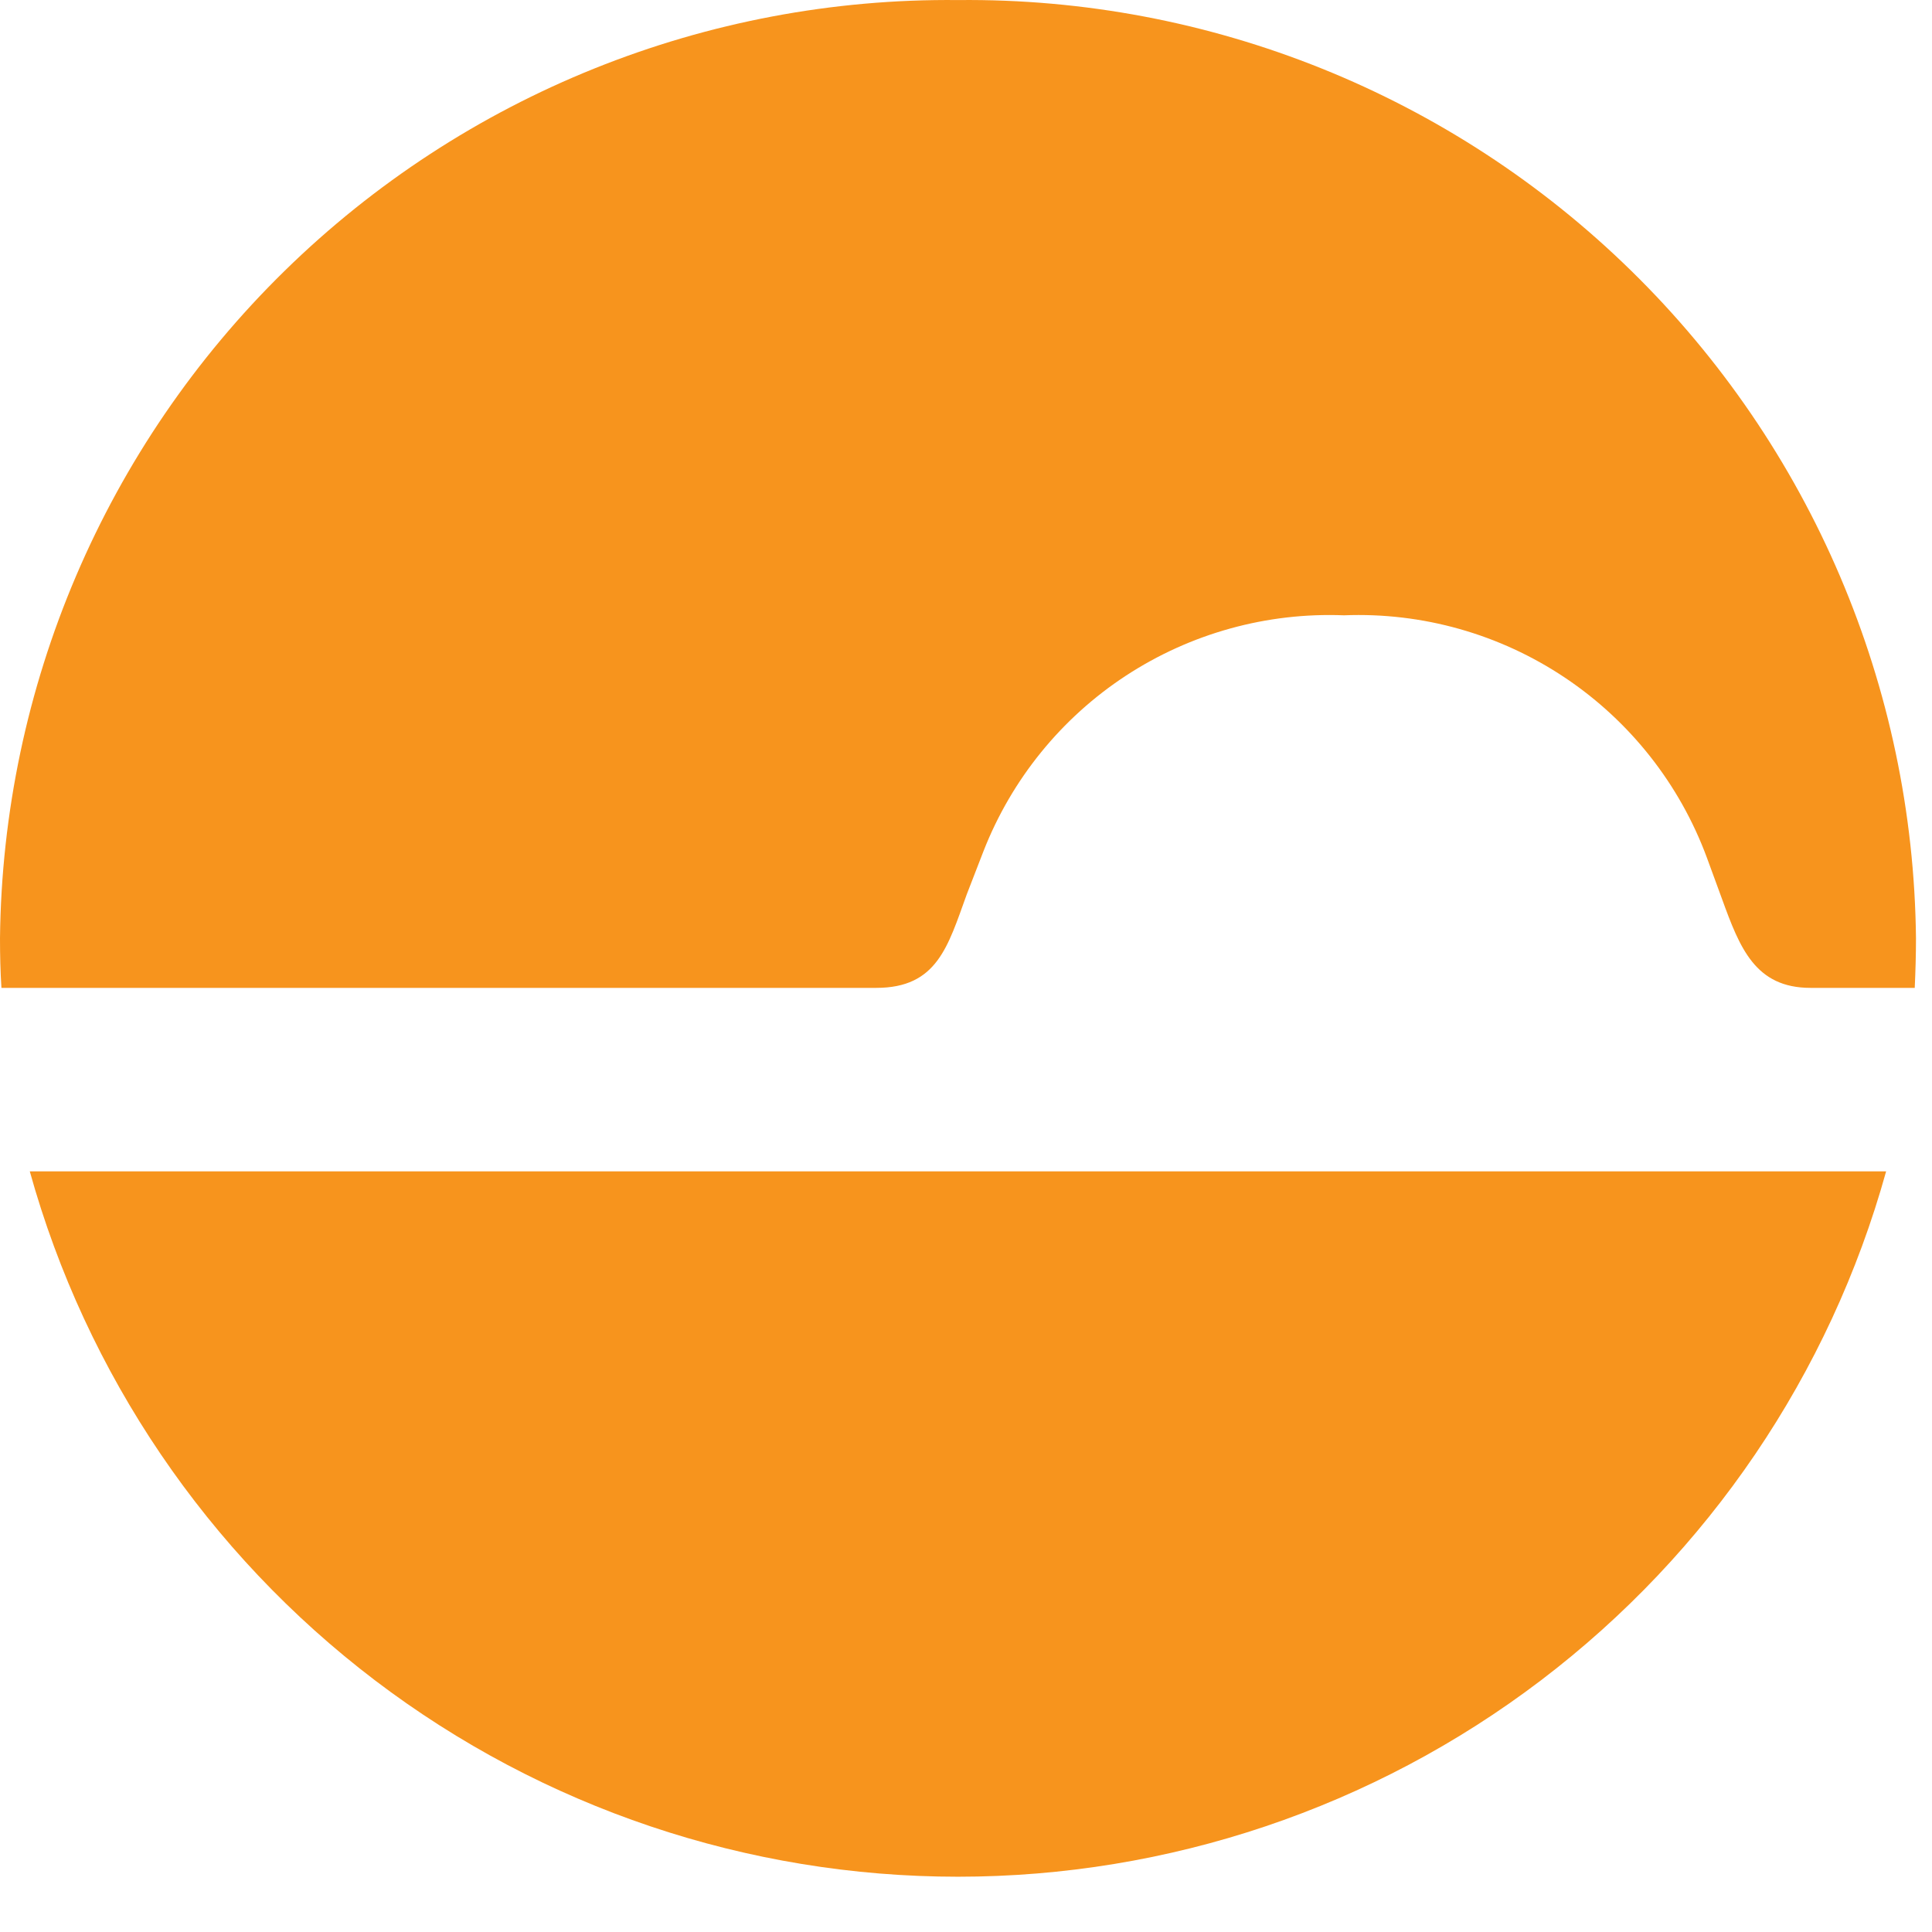
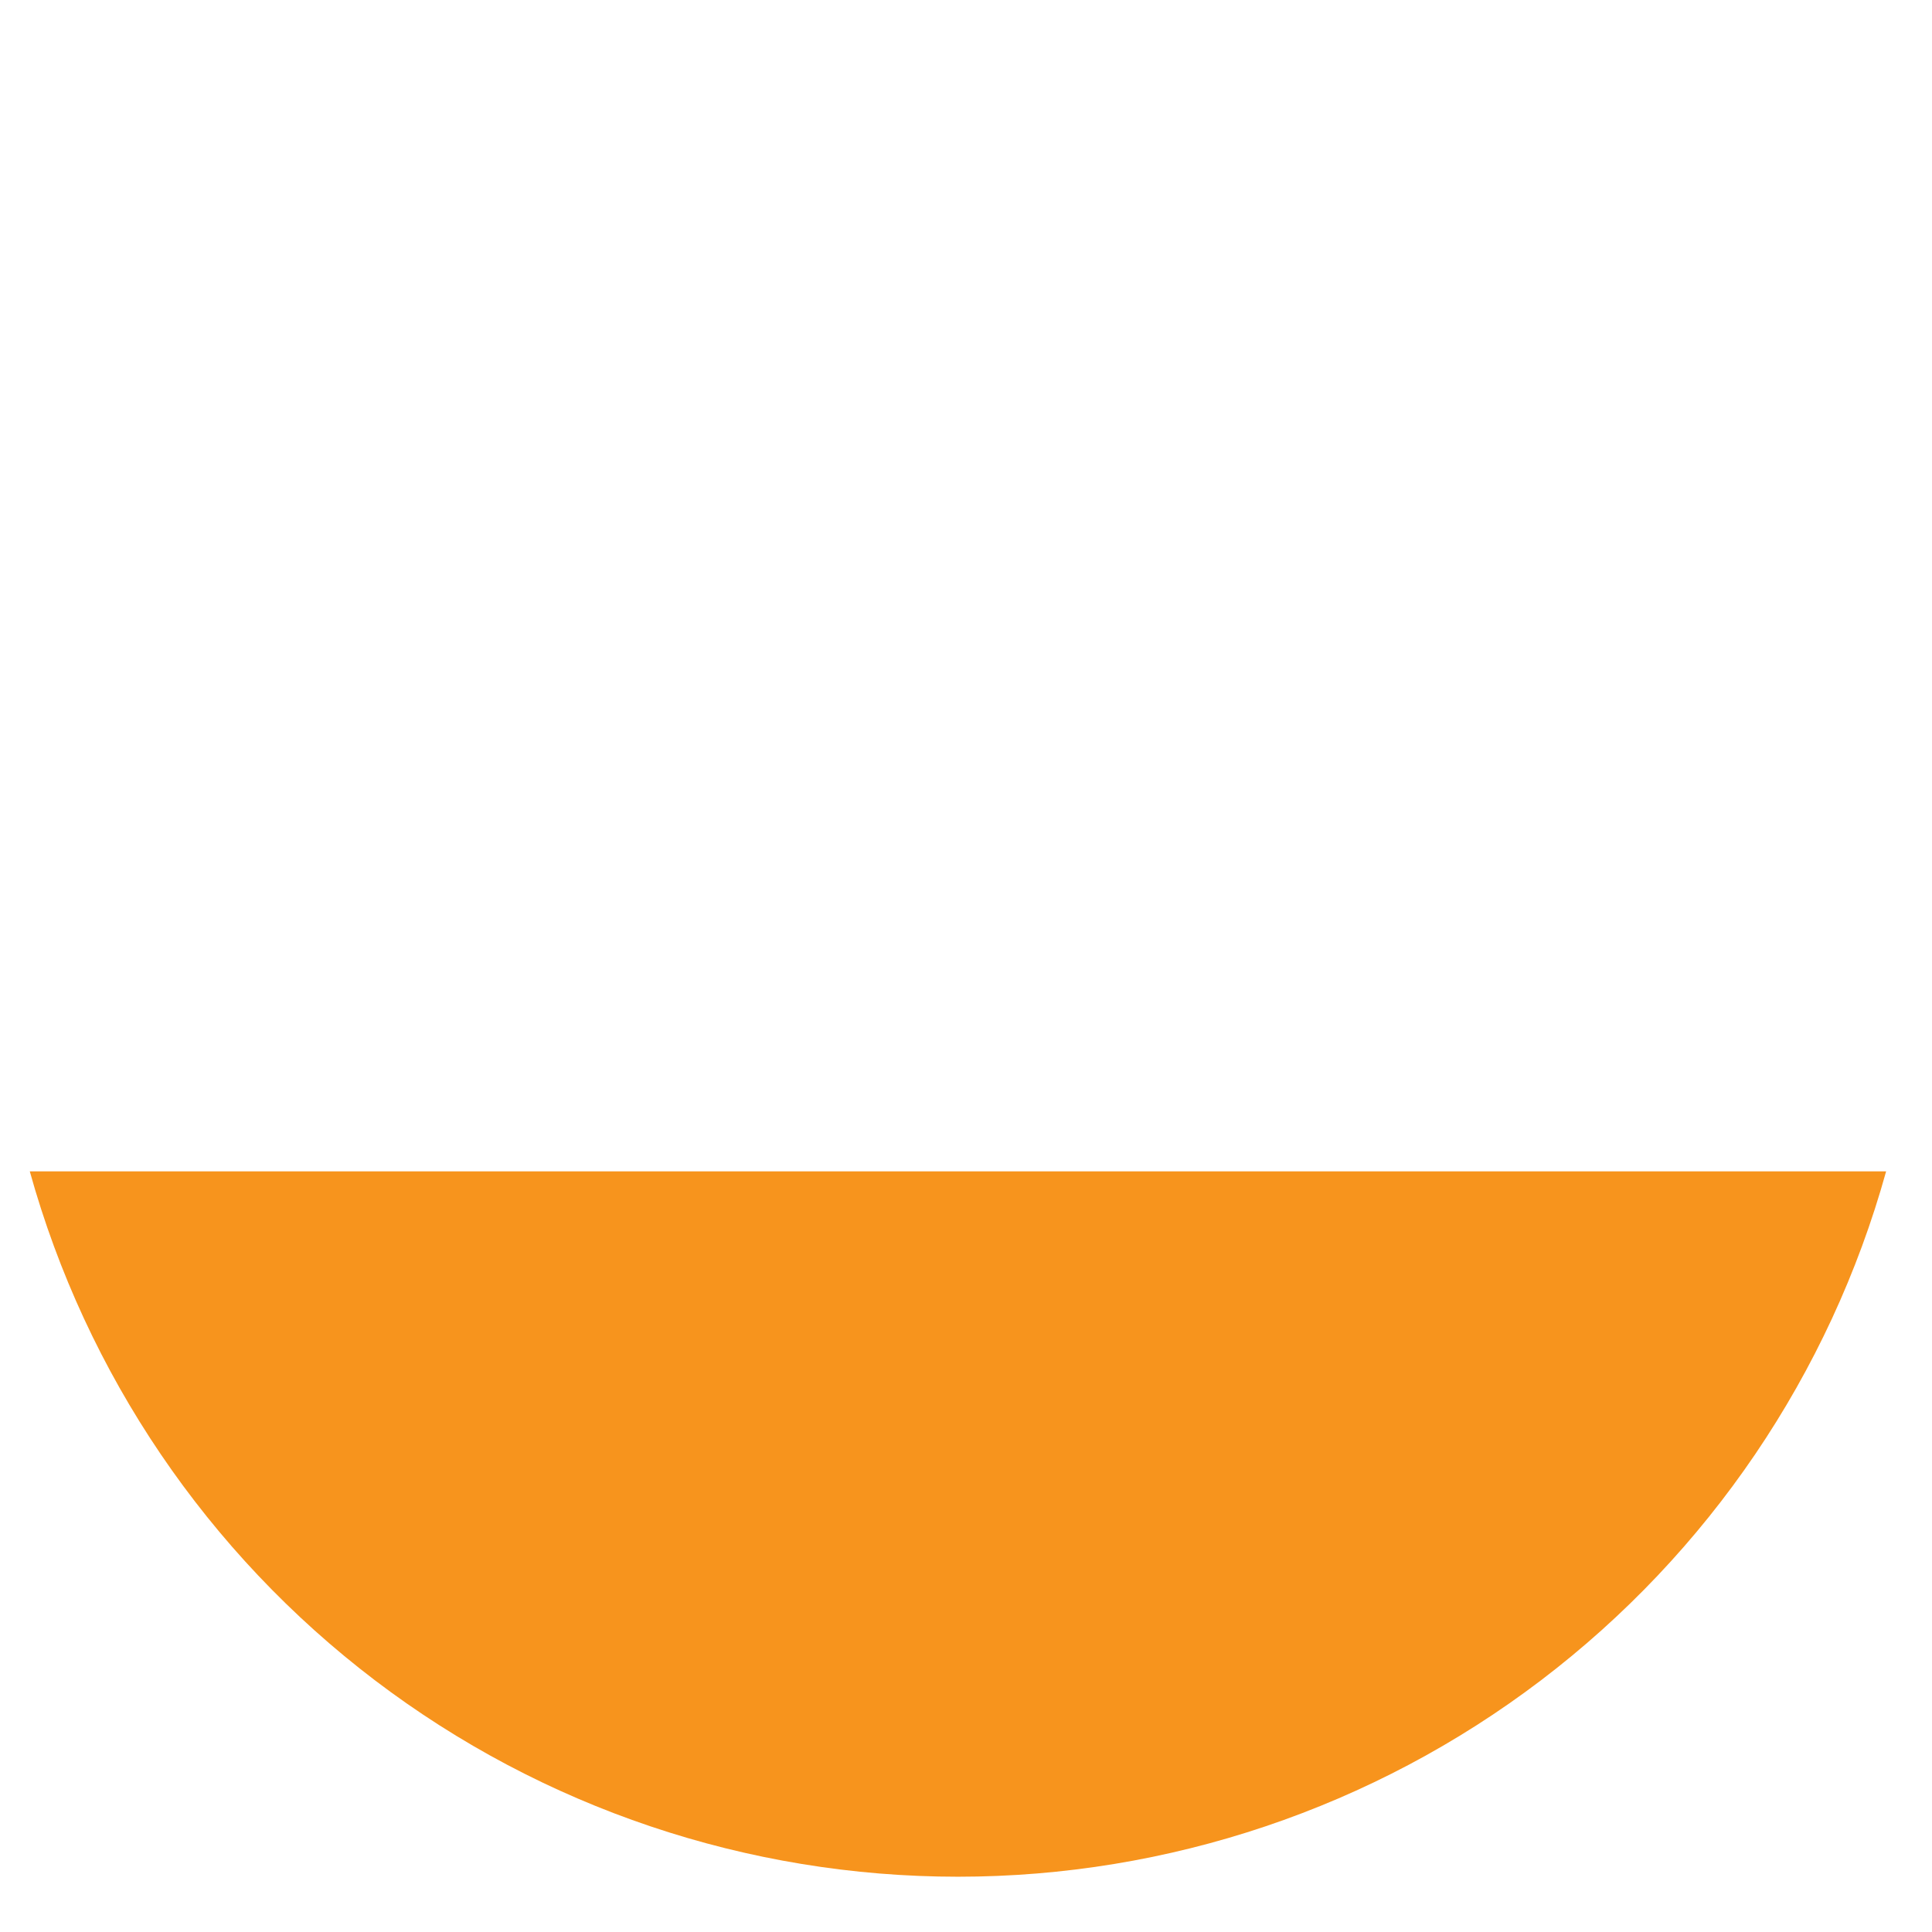
<svg xmlns="http://www.w3.org/2000/svg" width="31" height="31" viewBox="0 0 31 31" fill="none">
  <path fill-rule="evenodd" clip-rule="evenodd" d="M30.264 18.795C29.36 22.05 27.414 24.919 24.724 26.963C22.035 29.007 18.749 30.113 15.371 30.113C11.993 30.113 8.708 29.007 6.018 26.963C3.329 24.919 1.383 22.05 0.478 18.795H30.264Z" fill="#F7941D" />
-   <path fill-rule="evenodd" clip-rule="evenodd" d="M15.373 0.001C11.338 -0.041 7.451 1.522 4.568 4.345C1.685 7.168 0.042 11.021 0 15.056C0 15.323 0.006 15.588 0.023 15.851H14.06C15.038 15.851 15.209 15.186 15.512 14.351L15.78 13.659C16.231 12.505 17.03 11.52 18.067 10.841C19.104 10.163 20.327 9.824 21.565 9.873C22.822 9.823 24.062 10.173 25.108 10.872C26.154 11.571 26.952 12.582 27.388 13.762L27.631 14.425C27.916 15.209 28.163 15.851 29.051 15.851H30.723C30.735 15.588 30.743 15.323 30.743 15.056C30.701 11.022 29.058 7.169 26.175 4.346C23.293 1.522 19.407 -0.041 15.373 0.001Z" fill="#F7941D" />
</svg>